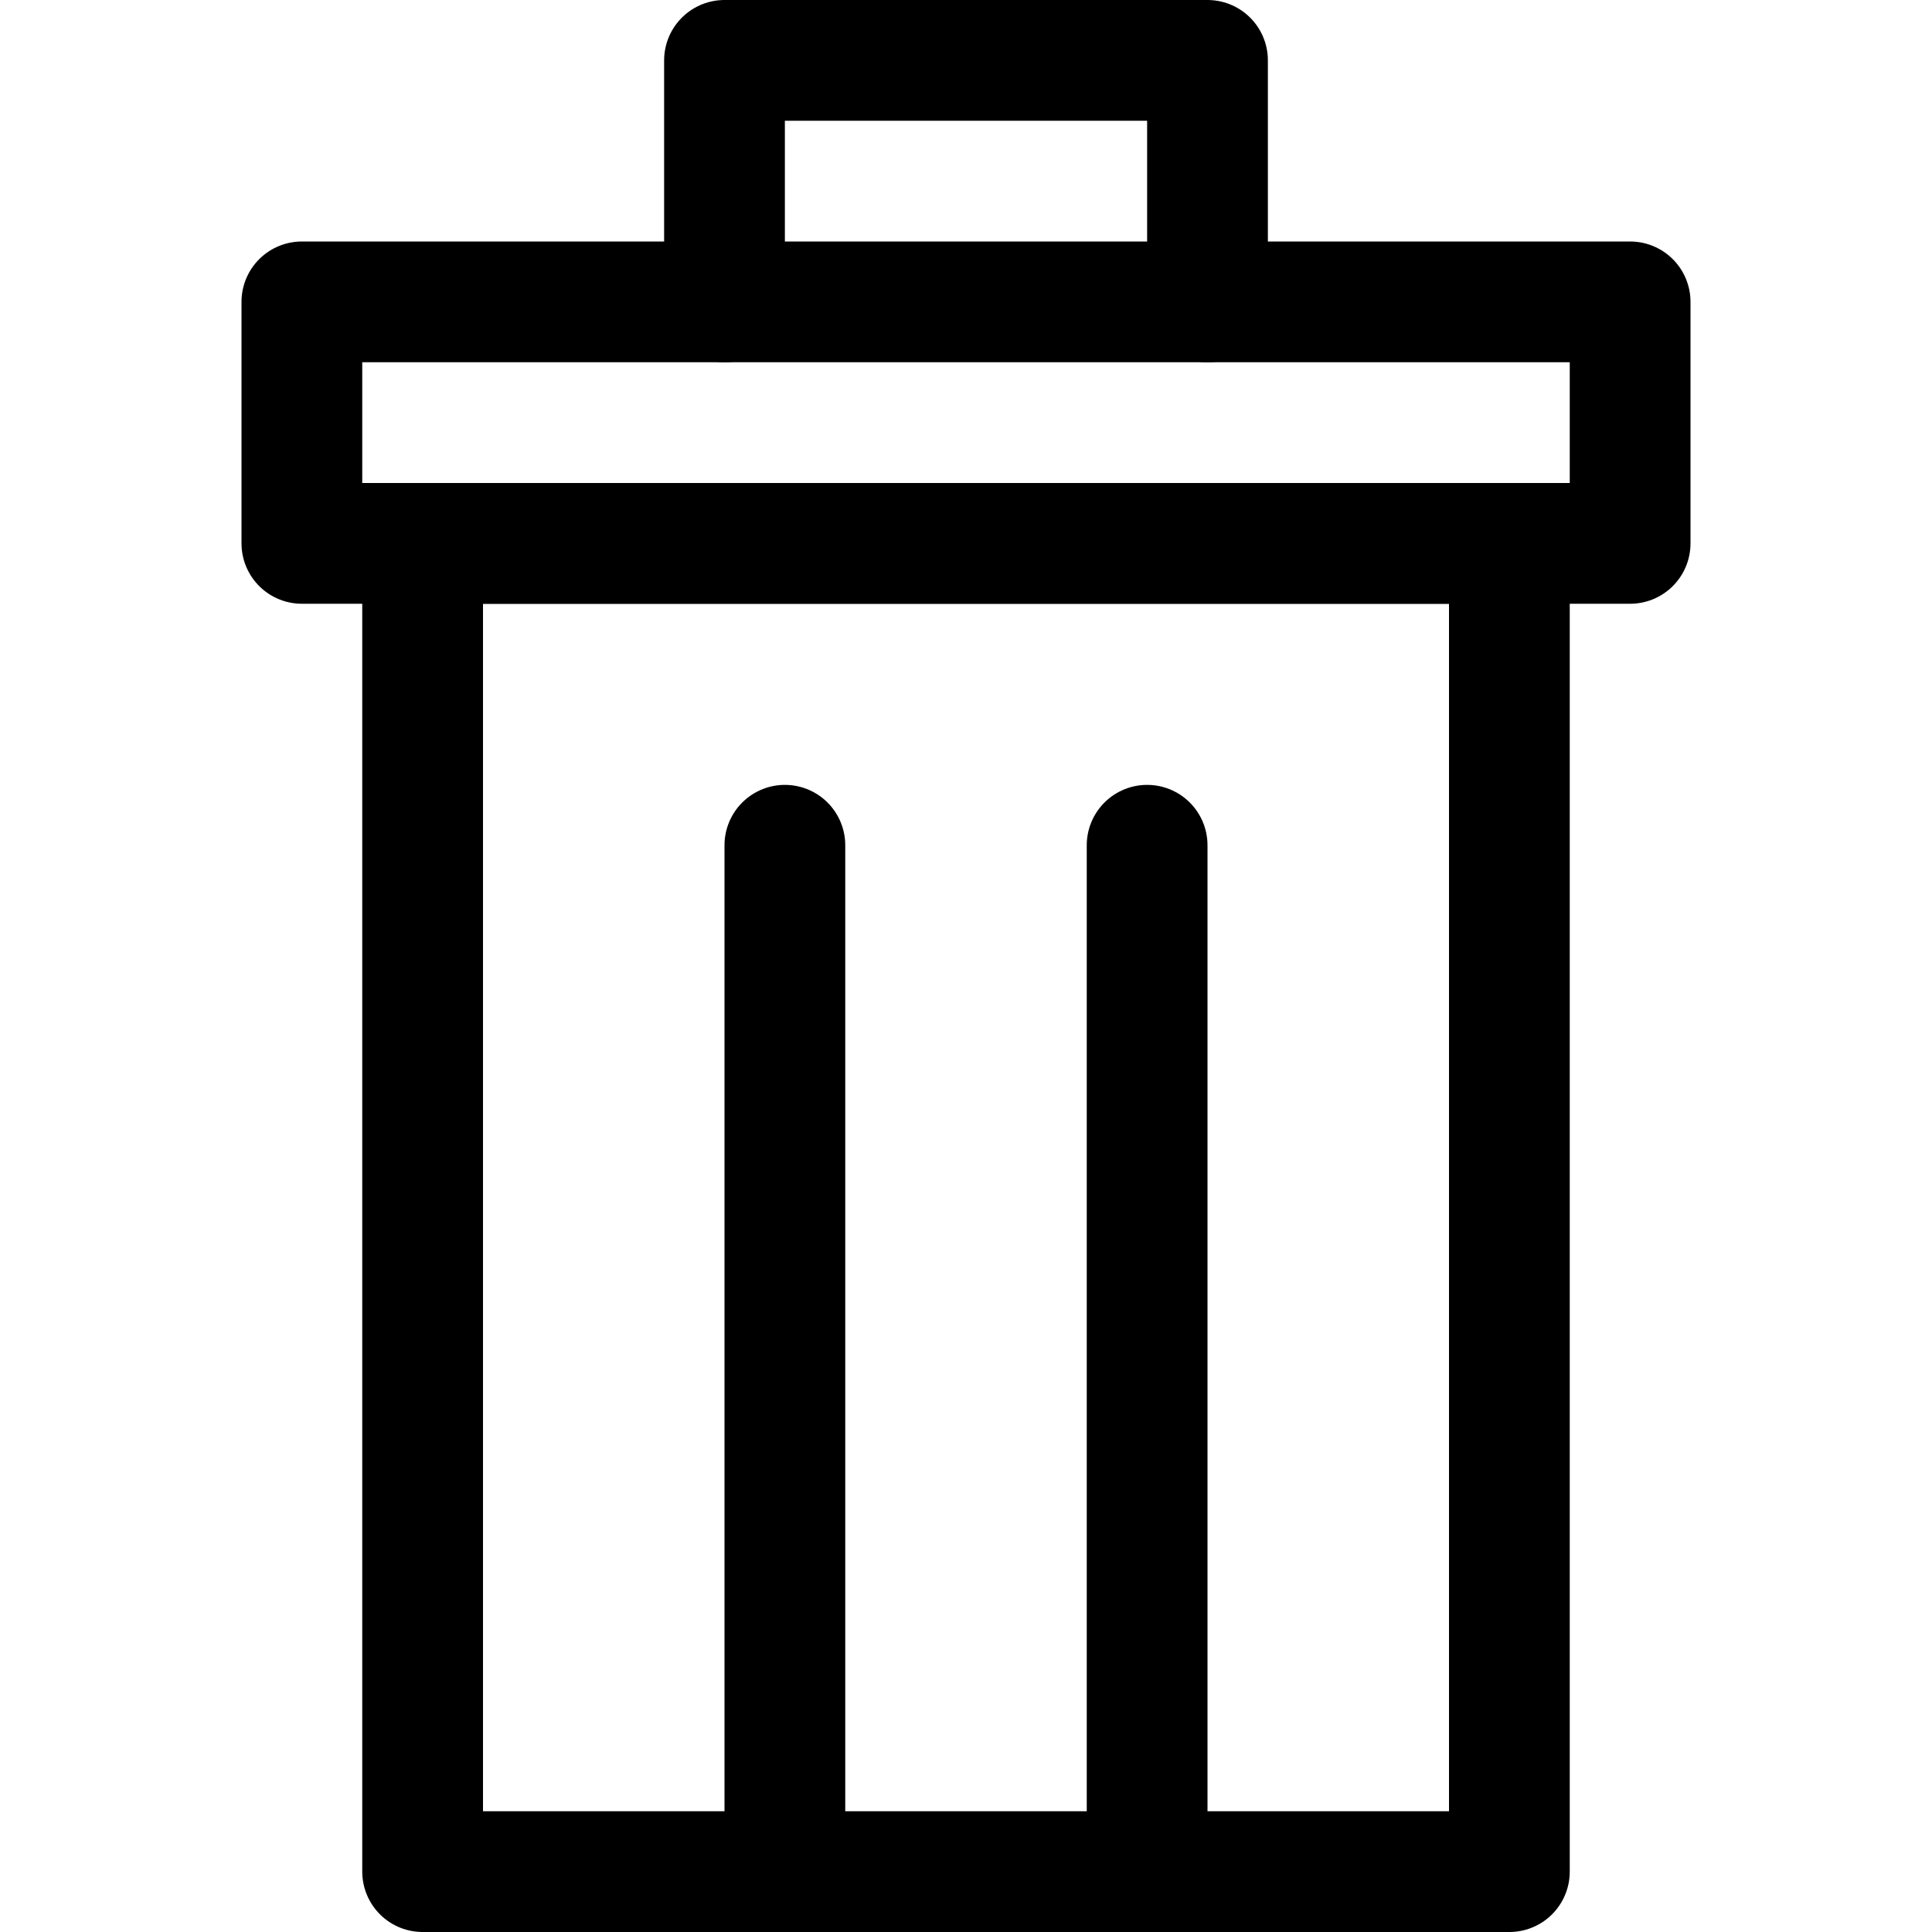
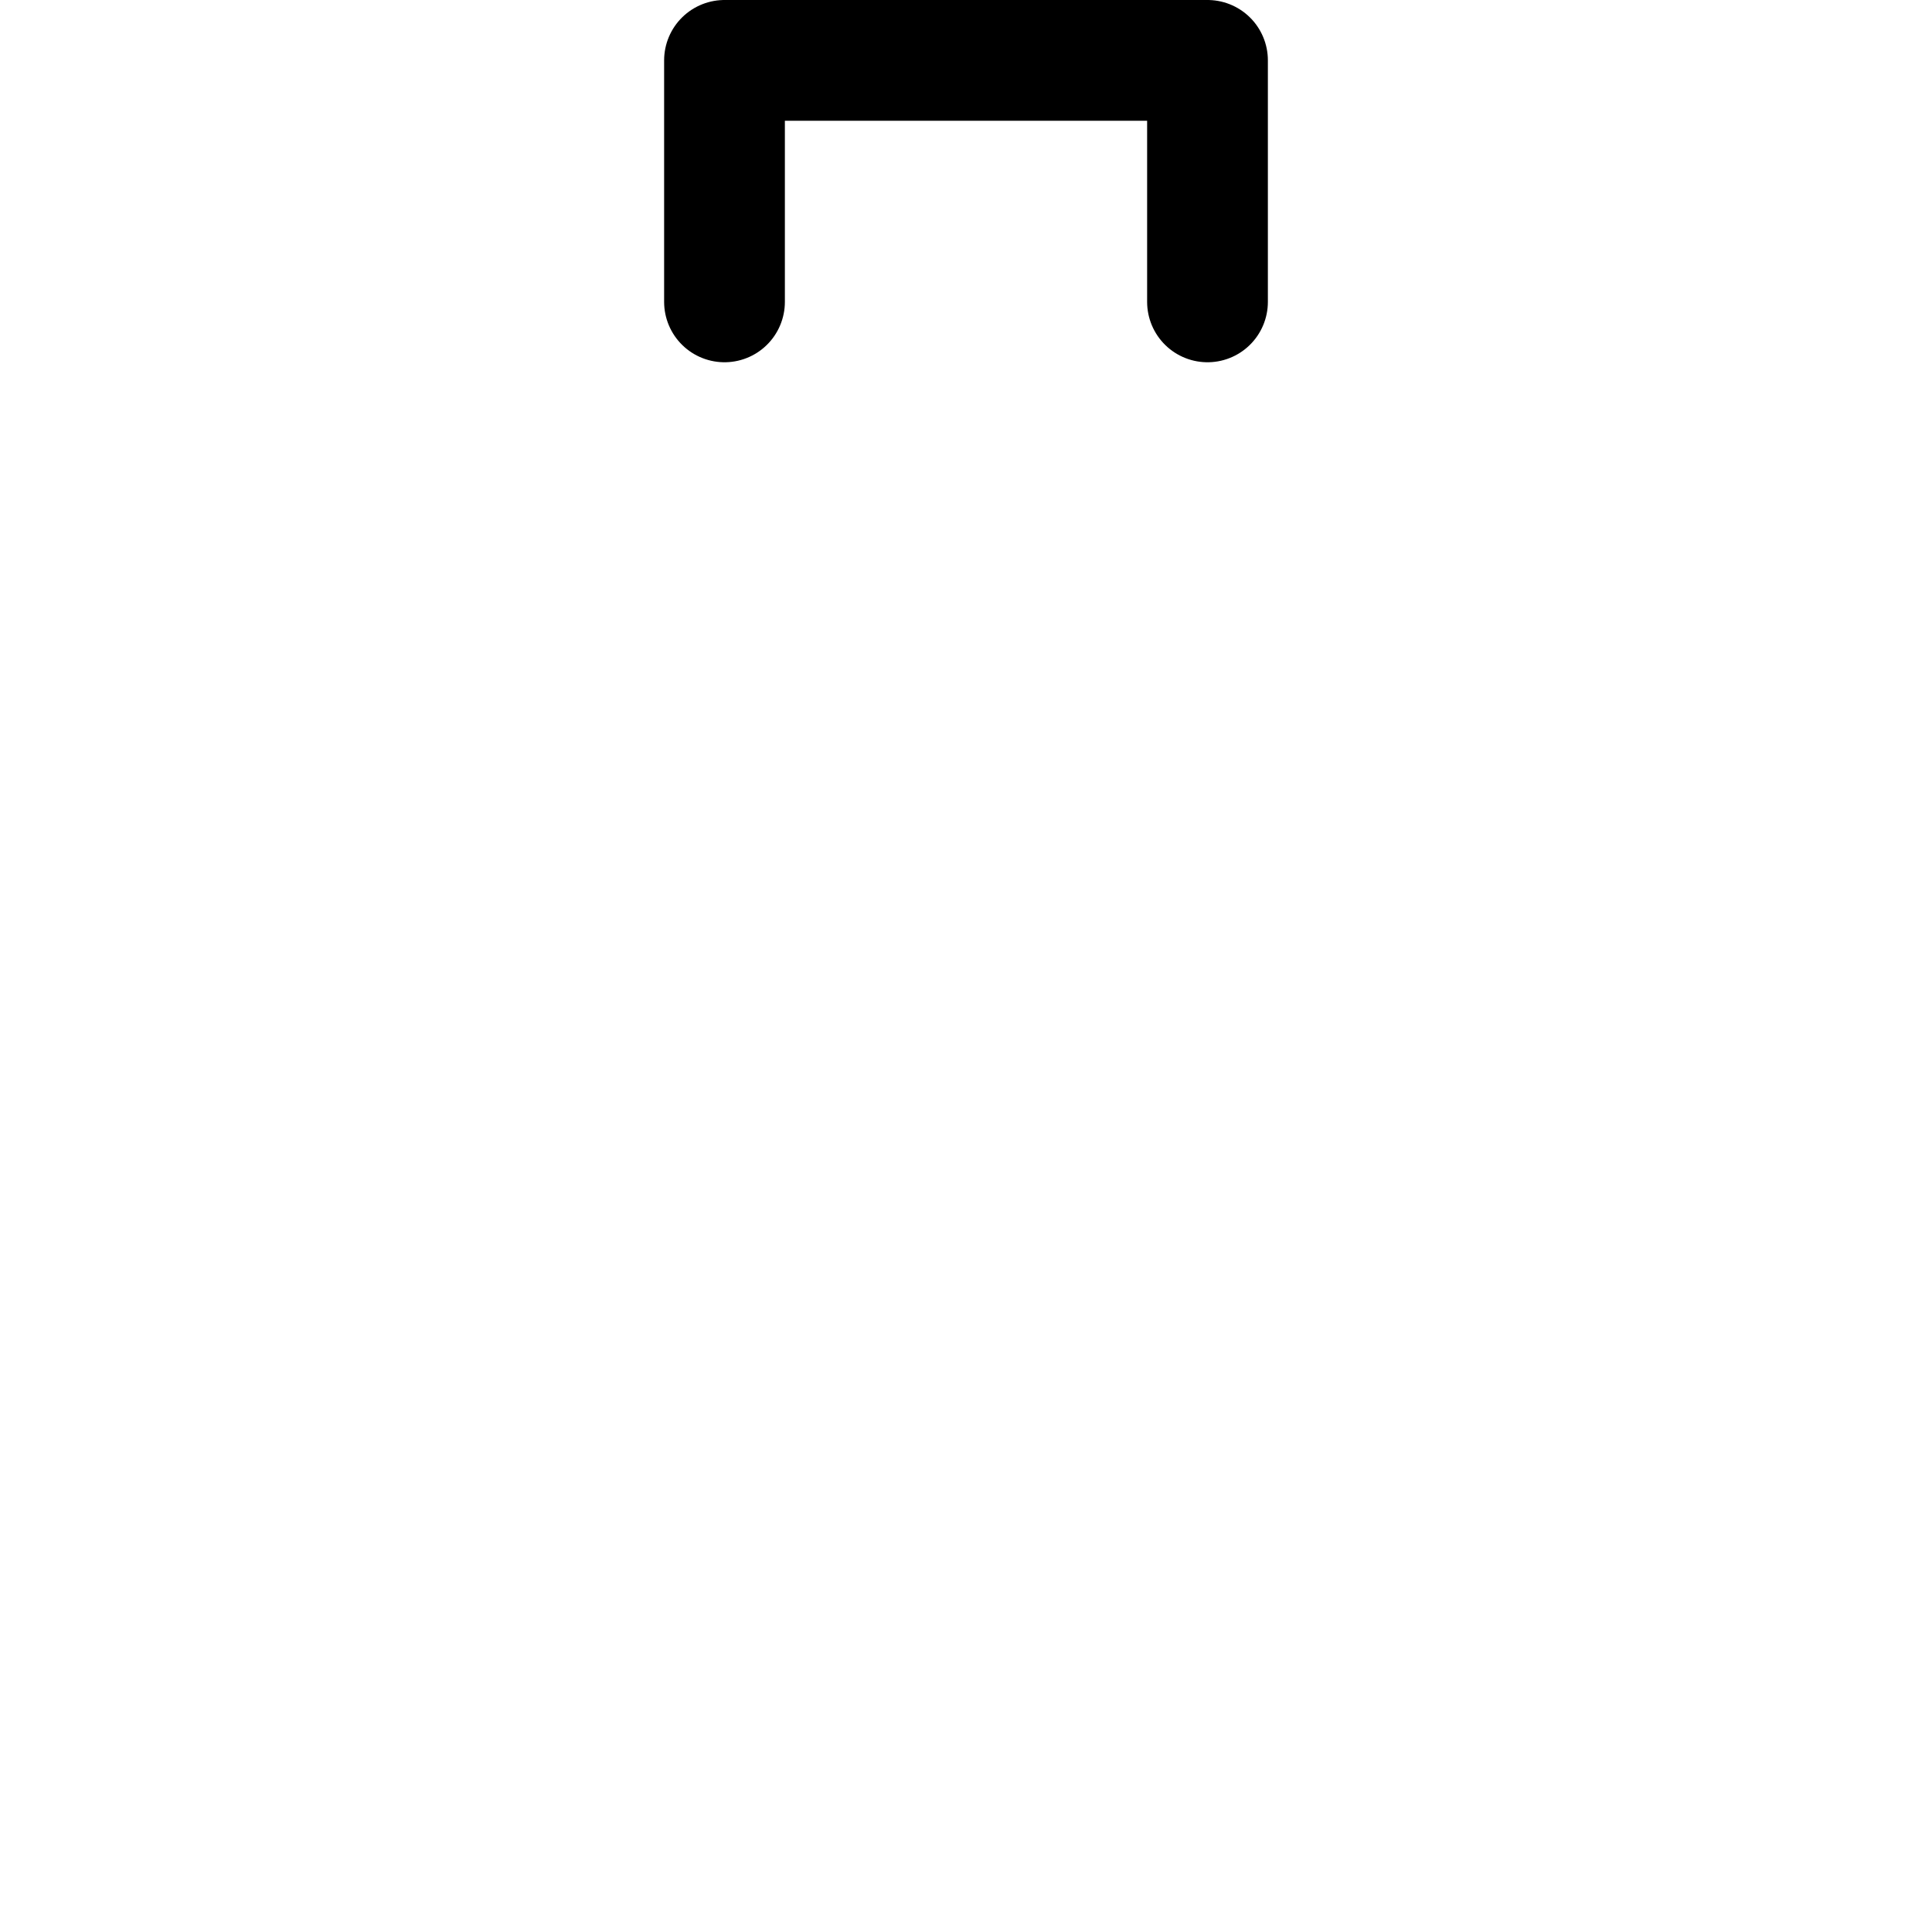
<svg xmlns="http://www.w3.org/2000/svg" width="800px" height="800px" viewBox="0 0 32 32">
  <defs>
    <style>.cls-1{fill:none;stroke:#000000;stroke-linecap:round;stroke-linejoin:round;stroke-width:2px;}</style>
  </defs>
  <title />
  <g data-name="93-bin" id="_93-bin">
-     <rect class="cls-1" height="22" width="18" x="7" y="9" />
-     <rect class="cls-1" height="4" width="22" x="5" y="5" />
    <polyline class="cls-1" points="12 5 12 1 20 1 20 5" />
-     <line class="cls-1" x1="13" x2="13" y1="14" y2="31" />
-     <line class="cls-1" x1="19" x2="19" y1="14" y2="31" />
  </g>
</svg>